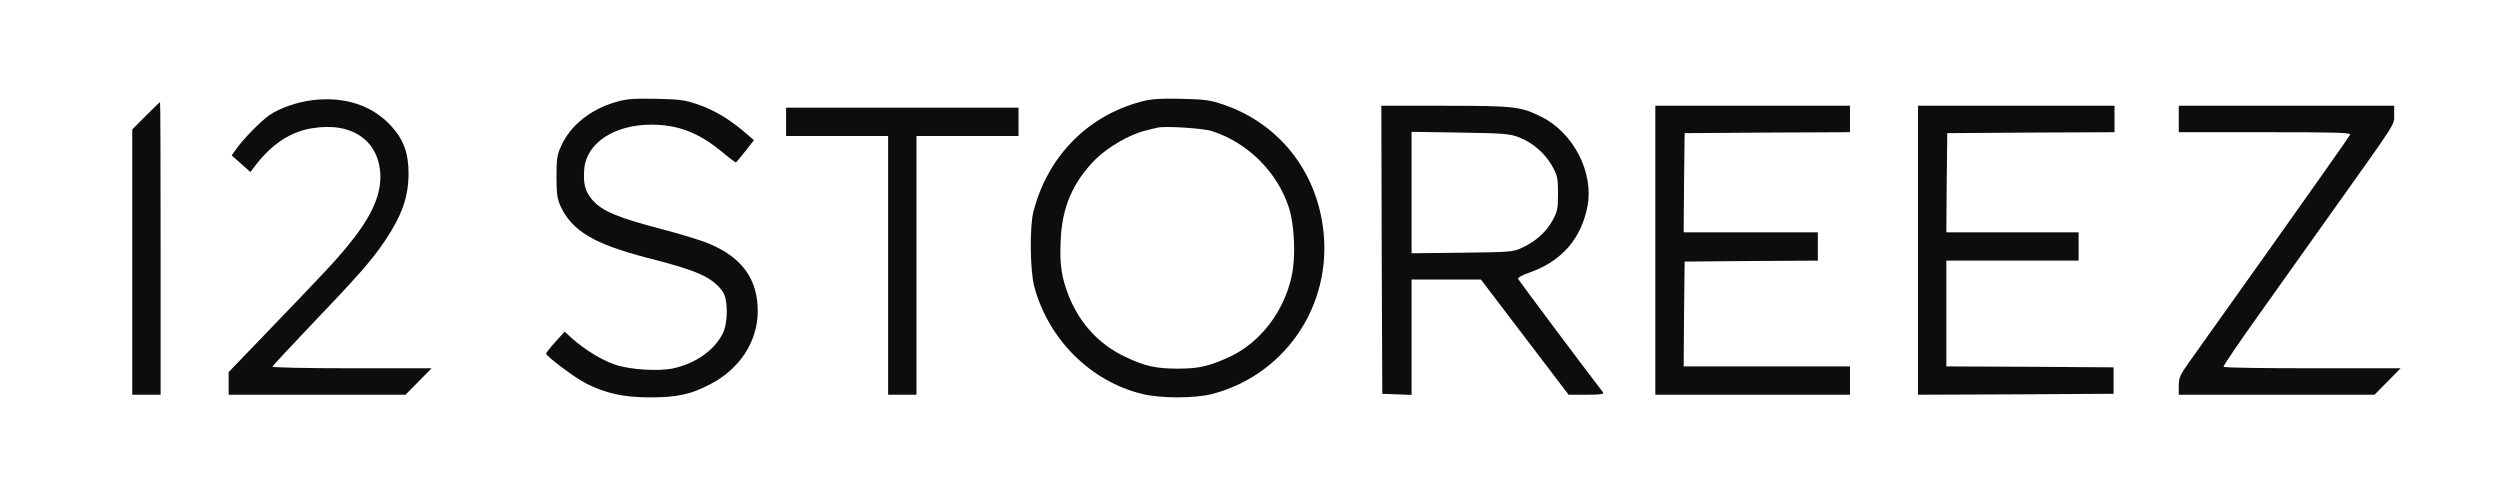
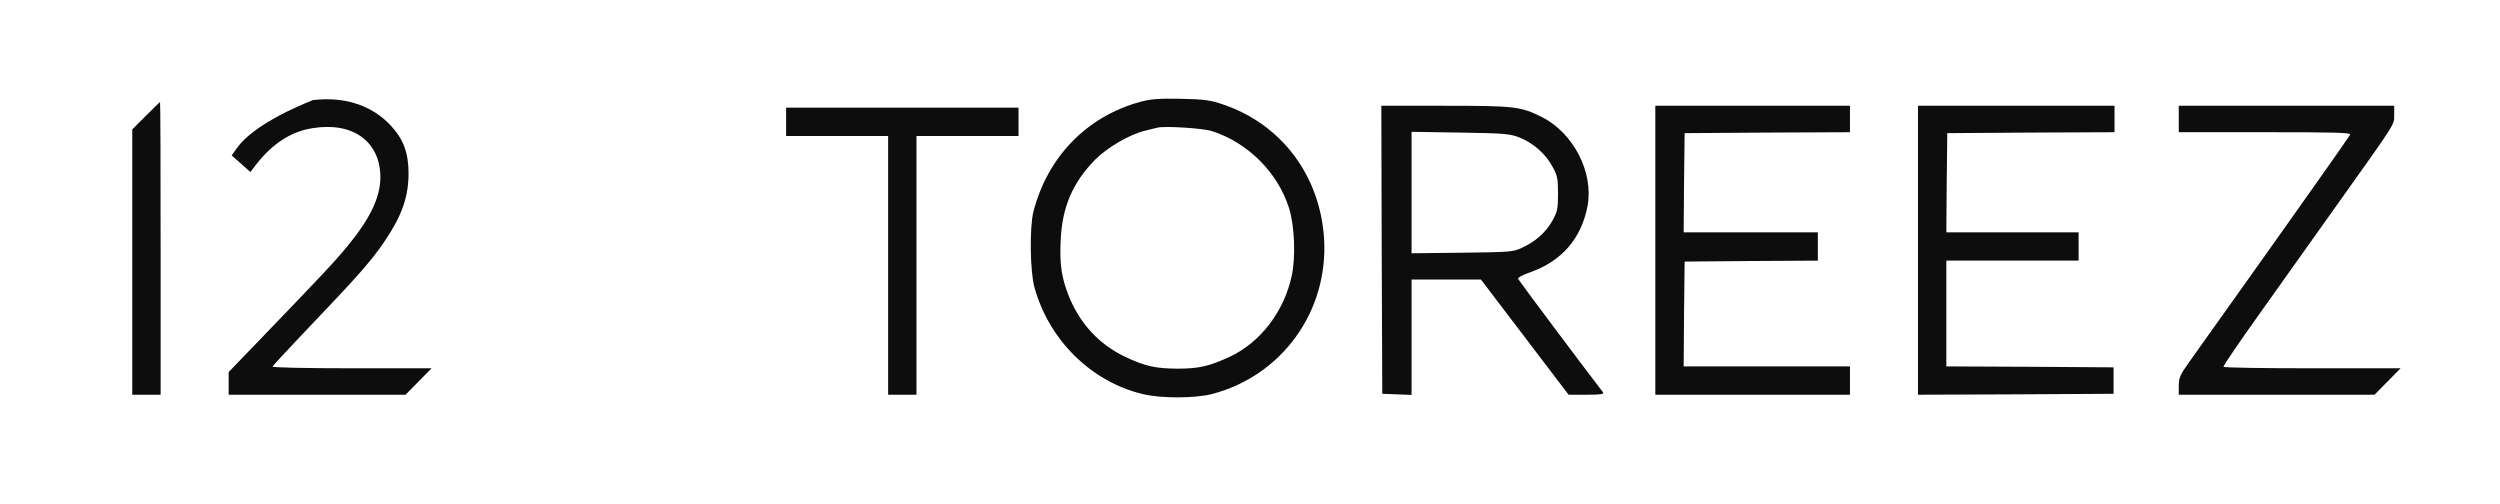
<svg xmlns="http://www.w3.org/2000/svg" width="1522" height="307" viewBox="0 0 1522 307" fill="none">
-   <path d="M190.509 60.94C180.961 62.09 170.262 65.769 163.935 70.139C158.873 73.703 148.059 84.626 143.802 90.72L141.041 94.63L146.793 99.689L152.43 104.748L155.767 100.379C165.775 87.501 177.049 80.142 190.049 78.072C214.783 73.933 231.579 86.121 231.579 108.082C231.464 120.27 225.367 133.033 211.562 149.821C203.279 159.824 198.792 164.653 154.386 210.761L139.201 226.513V233.412V240.311H193.04H246.88L254.817 232.262L262.755 224.213H214.093C186.138 224.213 165.66 223.754 165.89 223.179C166.12 222.604 175.094 212.945 185.793 201.677C218.234 167.758 226.402 158.444 234.34 146.601C244.809 131.079 248.72 119.695 248.72 105.438C248.72 93.135 245.614 84.856 238.136 76.692C226.632 64.159 209.951 58.64 190.509 60.94Z" fill="#0D0D0D" />
-   <path d="M375.036 62.09C359.735 66.459 347.541 76.118 341.904 88.306C339.143 94.17 338.798 96.239 338.798 107.507C338.798 117.971 339.258 121.075 341.213 125.445C348.231 140.622 361.691 148.556 394.017 156.949C424.734 164.768 433.477 168.678 439.919 177.416C443.255 182.015 443.37 196.273 440.034 202.942C434.972 213.29 423.238 221.454 409.548 224.328C400.575 226.168 382.973 225.018 374.23 221.914C366.177 219.154 355.824 212.715 348.576 206.276L343.744 201.907L338.107 208.116C335.001 211.566 332.47 214.785 332.47 215.245C332.47 216.855 350.072 230.078 356.744 233.412C368.823 239.506 379.637 241.921 395.743 241.921C412.309 241.921 420.822 240.081 432.671 233.757C450.503 224.558 461.317 207.656 461.317 189.374C461.317 169.942 451.768 156.719 431.636 148.326C427.38 146.486 413.805 142.347 401.495 139.127C376.071 132.458 366.753 128.549 360.885 121.995C356.284 116.821 354.903 112.107 355.709 102.793C357.089 87.041 374 75.888 396.548 75.888C412.654 75.888 425.194 80.717 439.114 92.1C443.6 95.894 447.627 98.884 447.972 98.884C448.202 98.884 450.848 95.779 453.724 92.1L459.016 85.316L452.919 80.142C443.715 72.323 434.857 67.034 424.849 63.585C416.911 60.825 413.92 60.48 399.194 60.135C385.504 59.905 381.133 60.25 375.036 62.09Z" fill="#0D0D0D" />
+   <path d="M190.509 60.94C158.873 73.703 148.059 84.626 143.802 90.72L141.041 94.63L146.793 99.689L152.43 104.748L155.767 100.379C165.775 87.501 177.049 80.142 190.049 78.072C214.783 73.933 231.579 86.121 231.579 108.082C231.464 120.27 225.367 133.033 211.562 149.821C203.279 159.824 198.792 164.653 154.386 210.761L139.201 226.513V233.412V240.311H193.04H246.88L254.817 232.262L262.755 224.213H214.093C186.138 224.213 165.66 223.754 165.89 223.179C166.12 222.604 175.094 212.945 185.793 201.677C218.234 167.758 226.402 158.444 234.34 146.601C244.809 131.079 248.72 119.695 248.72 105.438C248.72 93.135 245.614 84.856 238.136 76.692C226.632 64.159 209.951 58.64 190.509 60.94Z" fill="#0D0D0D" />
  <path d="M694.276 61.975C661.719 70.829 637.79 95.434 629.162 128.779C626.746 138.093 627.092 165.228 629.738 174.772C638.481 206.851 664.135 232.262 695.426 239.851C706.585 242.61 727.293 242.61 737.992 239.851C780.557 228.698 808.857 189.374 806.096 145.106C803.565 106.818 780.212 75.773 744.894 63.7C736.841 60.94 733.62 60.48 719.01 60.135C705.435 59.905 700.833 60.25 694.276 61.975ZM737.762 79.797C759.504 86.696 777.796 104.863 784.699 126.479C788.15 137.173 788.955 156.719 786.309 168.333C781.592 189.834 767.327 208.346 748.921 217.085C736.266 222.949 730.054 224.443 716.709 224.443C703.364 224.328 697.037 222.949 684.958 217.2C669.197 209.726 657.348 196.963 650.675 180.176C646.304 169.137 645.038 160.974 645.728 146.601C646.534 126.134 653.091 111.072 666.781 97.159C674.259 89.685 687.603 81.867 697.152 79.567C700.028 78.877 703.364 77.957 704.63 77.727C709.116 76.578 732.355 78.072 737.762 79.797Z" fill="#0D0D0D" />
  <path d="M88.812 70.484L80.529 78.762V159.594V240.311H89.157H97.785V151.2C97.785 102.218 97.671 62.09 97.44 62.09C97.325 62.09 93.414 65.884 88.812 70.484Z" fill="#0D0D0D" />
  <path d="M841.184 152.005L841.529 239.736L850.503 240.081L859.361 240.426V205.242V170.172H880.528H901.581L928.271 205.242L954.96 240.311H966.004C974.632 240.311 976.703 239.966 975.898 238.816C963.243 222.374 924.704 170.862 924.244 169.827C924.014 169.022 926.66 167.413 931.492 165.803C950.704 159.019 962.668 145.336 966.464 125.56C970.376 105.208 958.066 81.062 938.739 71.288C925.855 64.849 922.404 64.389 879.838 64.389H840.954L841.184 152.005ZM925.049 83.706C933.332 87.041 940.81 93.48 945.067 101.298C948.173 106.933 948.518 108.542 948.518 117.856C948.518 127.169 948.173 128.779 945.067 134.413C941.155 141.427 934.828 147.061 926.545 150.855C921.253 153.385 919.297 153.5 890.192 153.845L859.361 154.19V117.281V80.257L889.041 80.717C916.306 81.177 919.067 81.407 925.049 83.706Z" fill="#0D0D0D" />
  <path d="M1007.76 152.35V240.311H1067.01H1126.26V231.687V223.064H1075.64H1025.02L1025.25 191.099L1025.6 159.249L1066.21 158.904L1106.7 158.674V150.051V141.427H1065.86H1025.02L1025.25 111.187L1025.6 81.062L1075.98 80.717L1126.26 80.487V72.438V64.389H1067.01H1007.76V152.35Z" fill="#0D0D0D" />
  <path d="M1167.67 152.35V240.311L1227.26 240.081L1286.74 239.736V231.687V223.639L1235.89 223.294L1184.93 223.064V190.869V158.674H1225.19H1265.46V150.051V141.427H1225.19H1184.93L1185.16 111.187L1185.5 81.062L1236.47 80.717L1287.32 80.487V72.438V64.389H1227.49H1167.67V152.35Z" fill="#0D0D0D" />
  <path d="M1326.43 72.438V80.487H1378.89C1421.57 80.487 1431.23 80.717 1430.77 81.982C1430.43 82.787 1409.6 112.452 1384.41 147.866C1359.22 183.165 1335.86 216.05 1332.53 220.764C1327.23 228.238 1326.43 230.078 1326.43 234.792V240.311H1386.02H1445.61L1453.55 232.262L1461.49 224.213H1407.88C1378.31 224.213 1353.92 223.869 1353.69 223.294C1353.35 222.834 1363.47 208.001 1376.13 190.294C1388.67 172.587 1408.91 144.187 1421.11 127.054C1459.42 73.243 1457.58 76.233 1457.58 69.909V64.389H1392H1326.43V72.438Z" fill="#0D0D0D" />
  <path d="M478.573 74.163V82.787H509.634H540.696V161.549V240.311H549.324H557.952V161.549V82.787H589.013H620.074V74.163V65.539H549.324H478.573V74.163Z" fill="#0D0D0D" />
</svg>